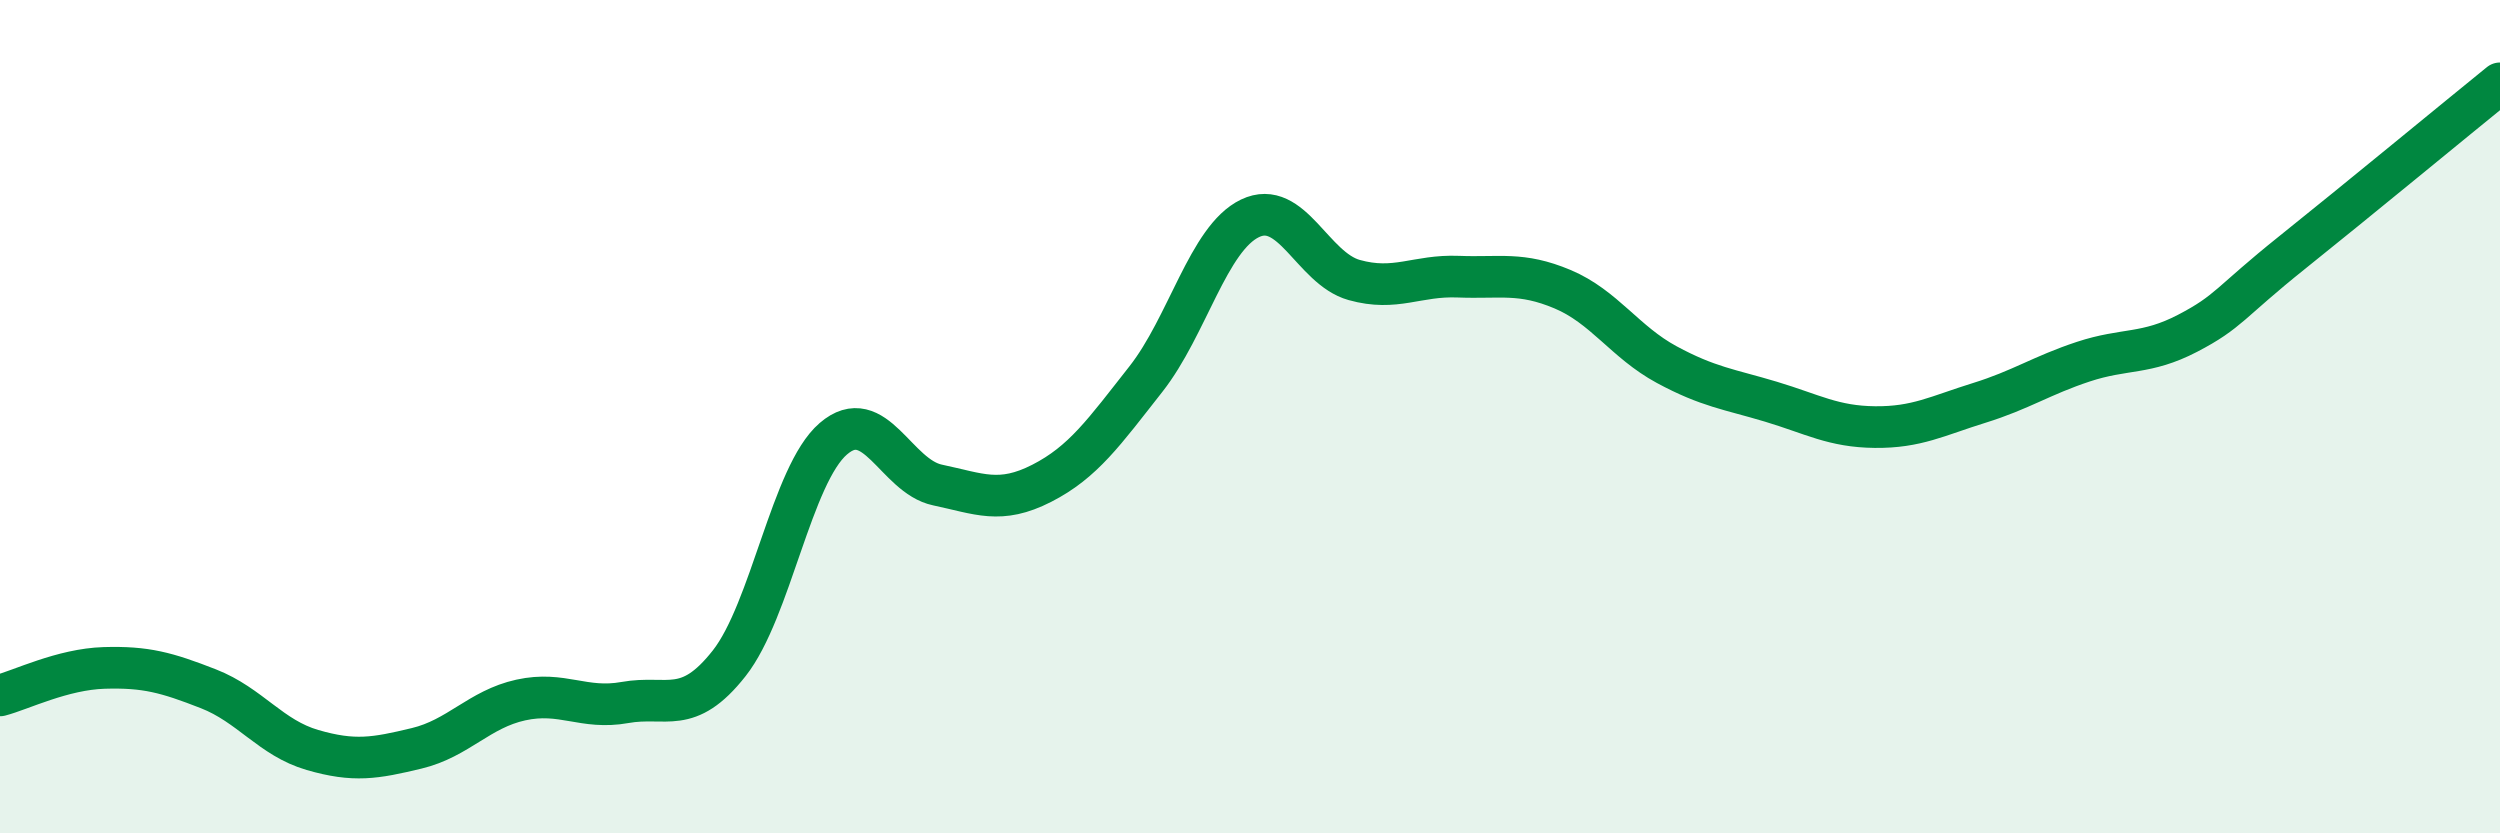
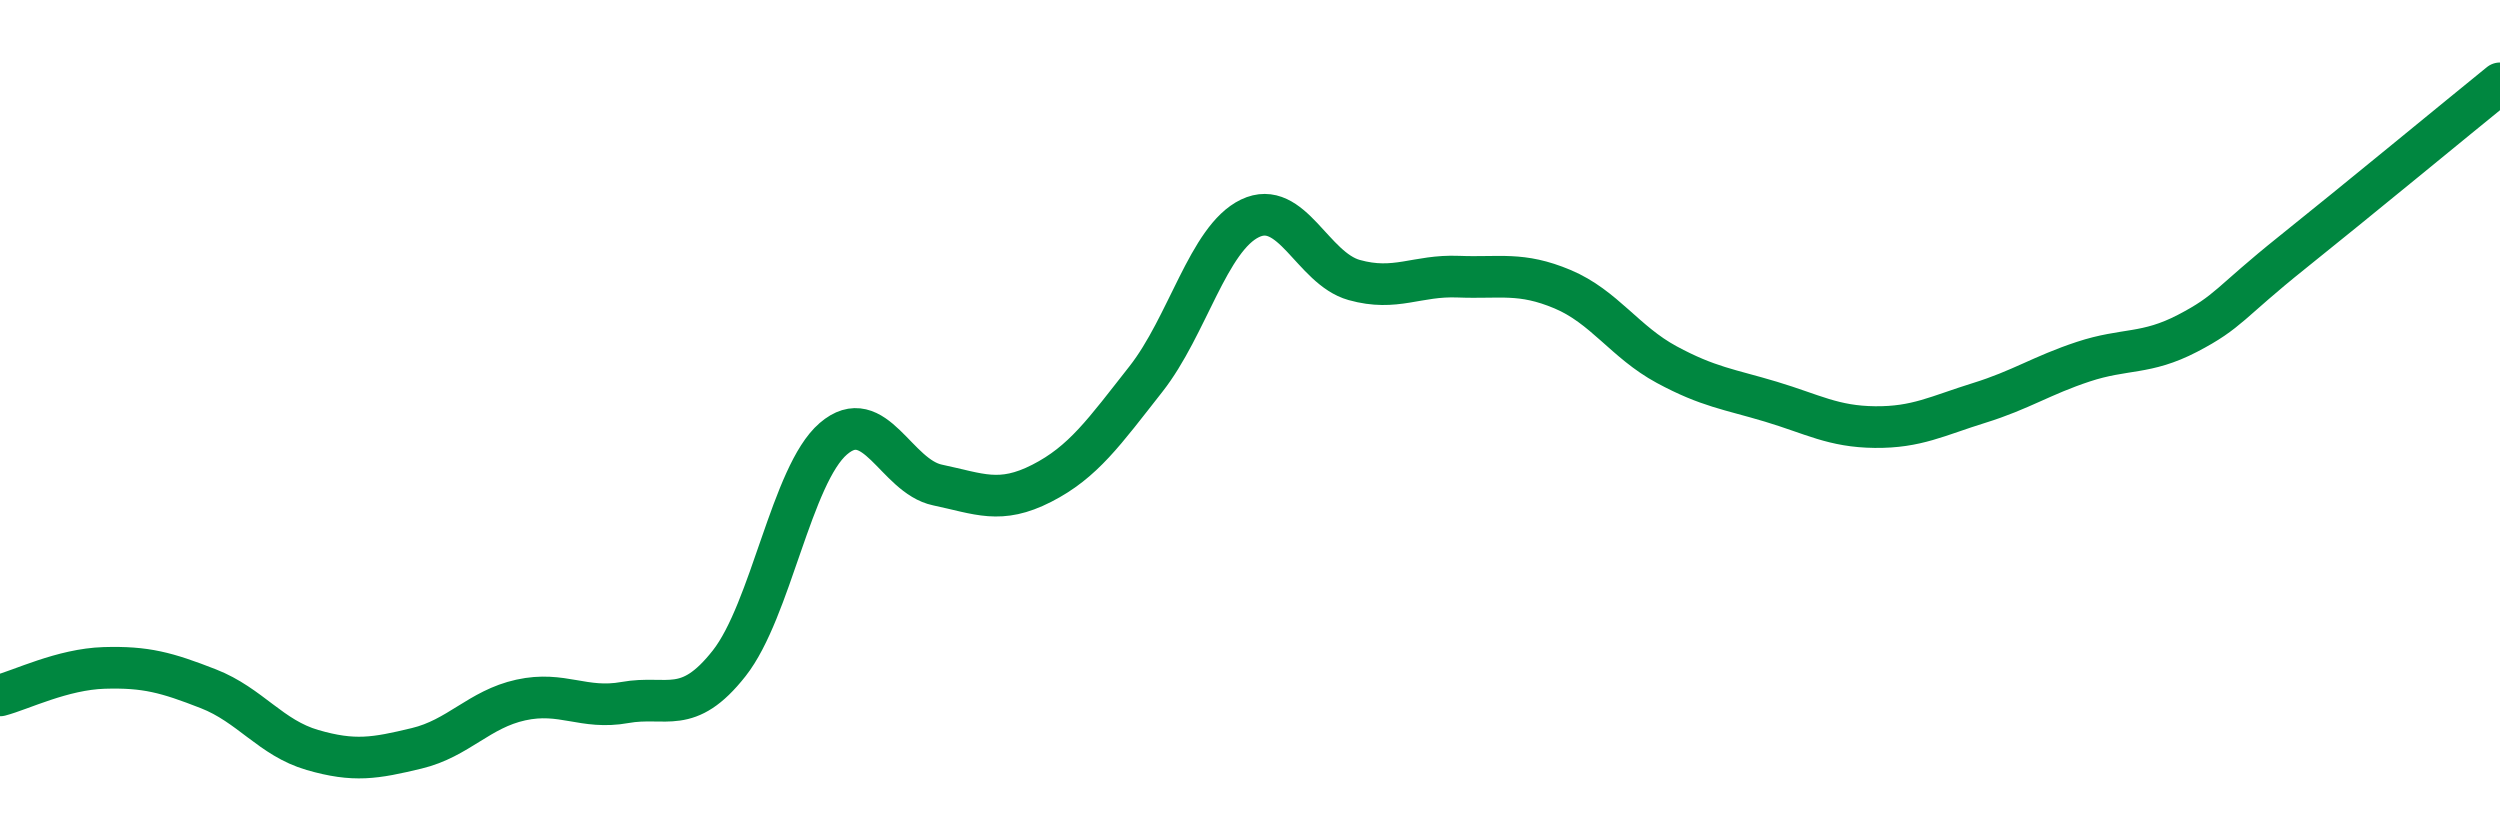
<svg xmlns="http://www.w3.org/2000/svg" width="60" height="20" viewBox="0 0 60 20">
-   <path d="M 0,16.69 C 0.5,16.56 1.5,16.06 2.5,16.03 C 3.5,16 4,16.14 5,16.53 C 6,16.92 6.5,17.71 7.5,18 C 8.5,18.29 9,18.2 10,17.96 C 11,17.72 11.5,17.02 12.5,16.8 C 13.5,16.58 14,17.04 15,16.86 C 16,16.68 16.5,17.19 17.5,15.92 C 18.5,14.65 19,11.39 20,10.53 C 21,9.67 21.5,11.43 22.5,11.64 C 23.5,11.85 24,12.11 25,11.6 C 26,11.09 26.5,10.37 27.5,9.1 C 28.5,7.83 29,5.72 30,5.24 C 31,4.76 31.5,6.44 32.5,6.72 C 33.5,7 34,6.6 35,6.64 C 36,6.68 36.5,6.52 37.5,6.94 C 38.5,7.36 39,8.21 40,8.75 C 41,9.29 41.5,9.34 42.5,9.64 C 43.5,9.94 44,10.24 45,10.25 C 46,10.26 46.5,9.98 47.5,9.67 C 48.5,9.36 49,9.01 50,8.68 C 51,8.35 51.5,8.52 52.5,8 C 53.5,7.48 53.5,7.27 55,6.07 C 56.5,4.87 59,2.81 60,2L60 20L0 20Z" fill="#008740" opacity="0.1" stroke-linecap="round" stroke-linejoin="round" />
  <path d="M 0,16.69 C 0.5,16.56 1.5,16.06 2.5,16.03 C 3.5,16 4,16.14 5,16.53 C 6,16.92 6.5,17.71 7.5,18 C 8.5,18.29 9,18.2 10,17.96 C 11,17.72 11.5,17.02 12.5,16.8 C 13.5,16.58 14,17.04 15,16.86 C 16,16.68 16.5,17.19 17.5,15.92 C 18.5,14.65 19,11.39 20,10.53 C 21,9.67 21.5,11.43 22.5,11.64 C 23.5,11.85 24,12.11 25,11.6 C 26,11.09 26.5,10.37 27.5,9.1 C 28.5,7.83 29,5.72 30,5.24 C 31,4.76 31.5,6.44 32.5,6.72 C 33.5,7 34,6.6 35,6.64 C 36,6.68 36.5,6.52 37.5,6.94 C 38.5,7.36 39,8.21 40,8.75 C 41,9.29 41.5,9.34 42.5,9.64 C 43.5,9.94 44,10.24 45,10.25 C 46,10.26 46.5,9.98 47.5,9.67 C 48.5,9.36 49,9.01 50,8.68 C 51,8.35 51.5,8.52 52.5,8 C 53.5,7.48 53.5,7.27 55,6.07 C 56.5,4.87 59,2.81 60,2" stroke="#008740" stroke-width="1" fill="none" stroke-linecap="round" stroke-linejoin="round" />
</svg>